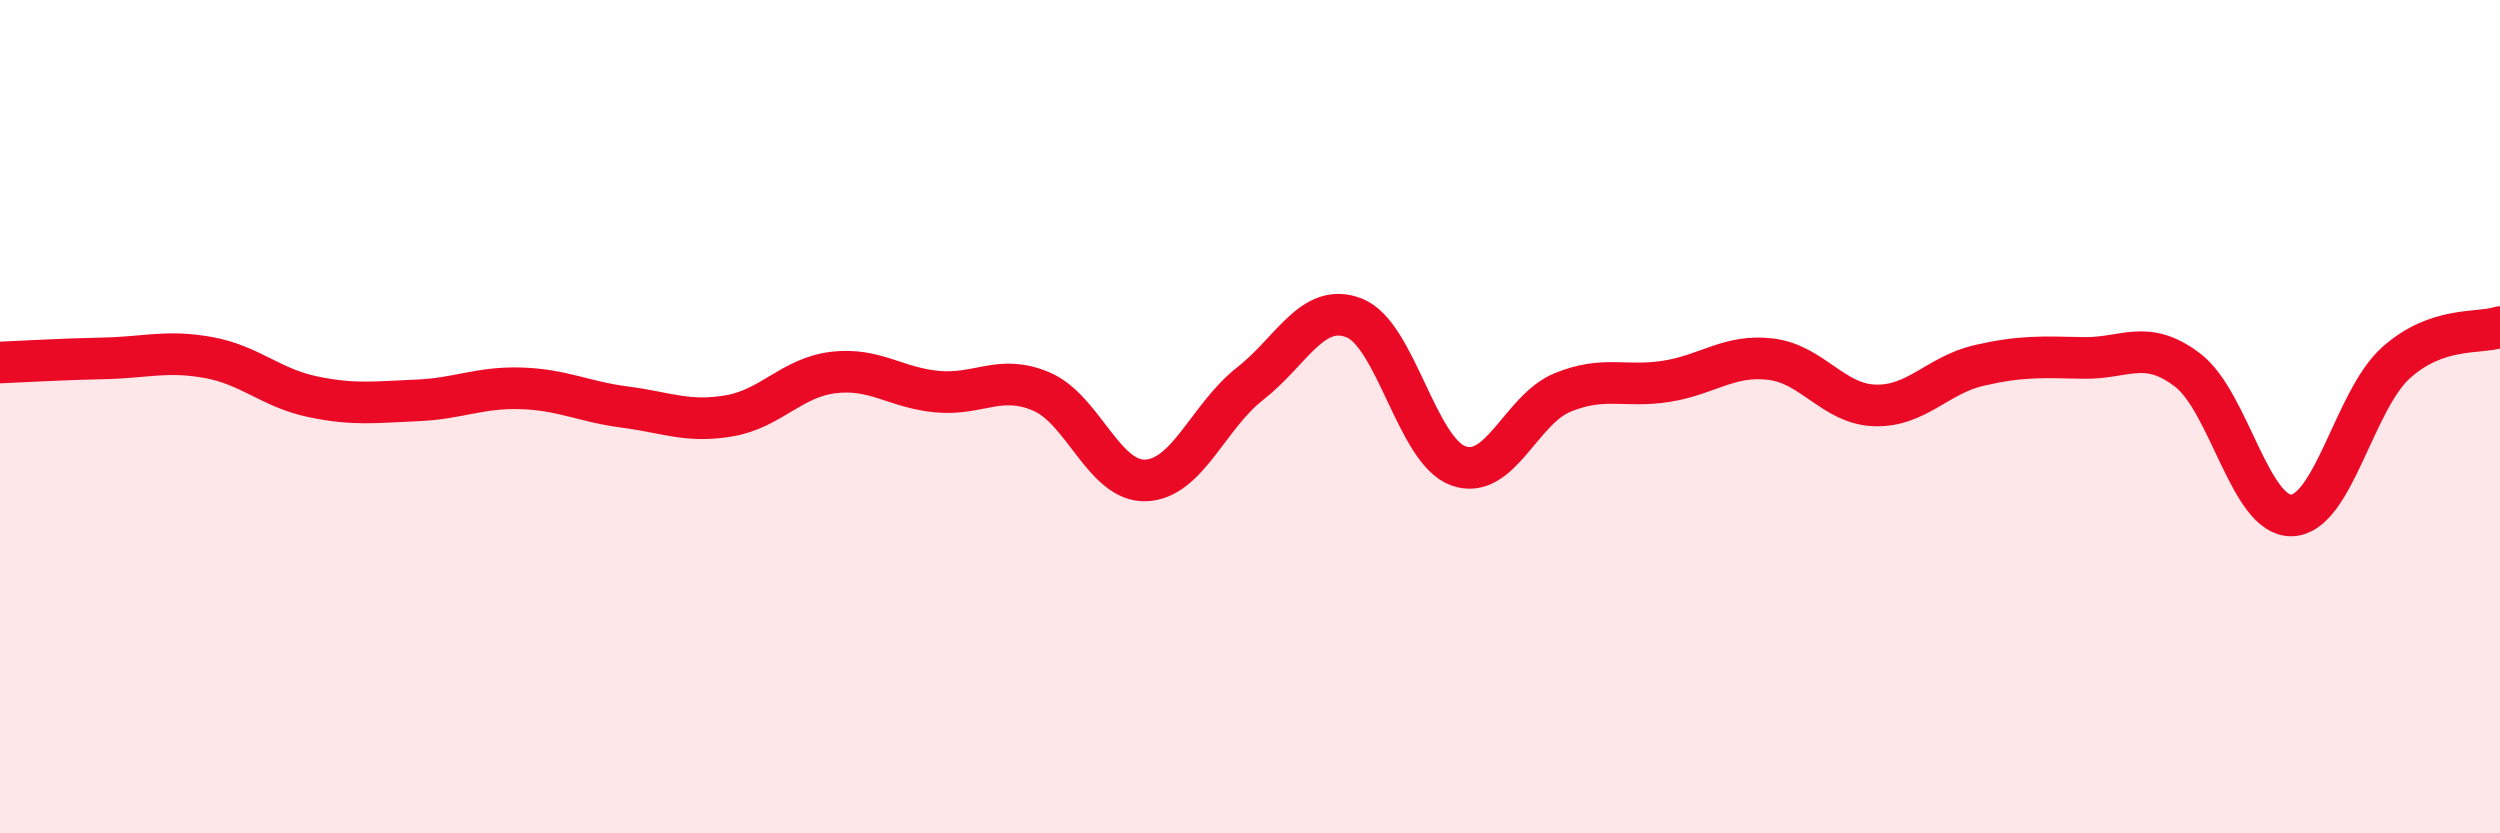
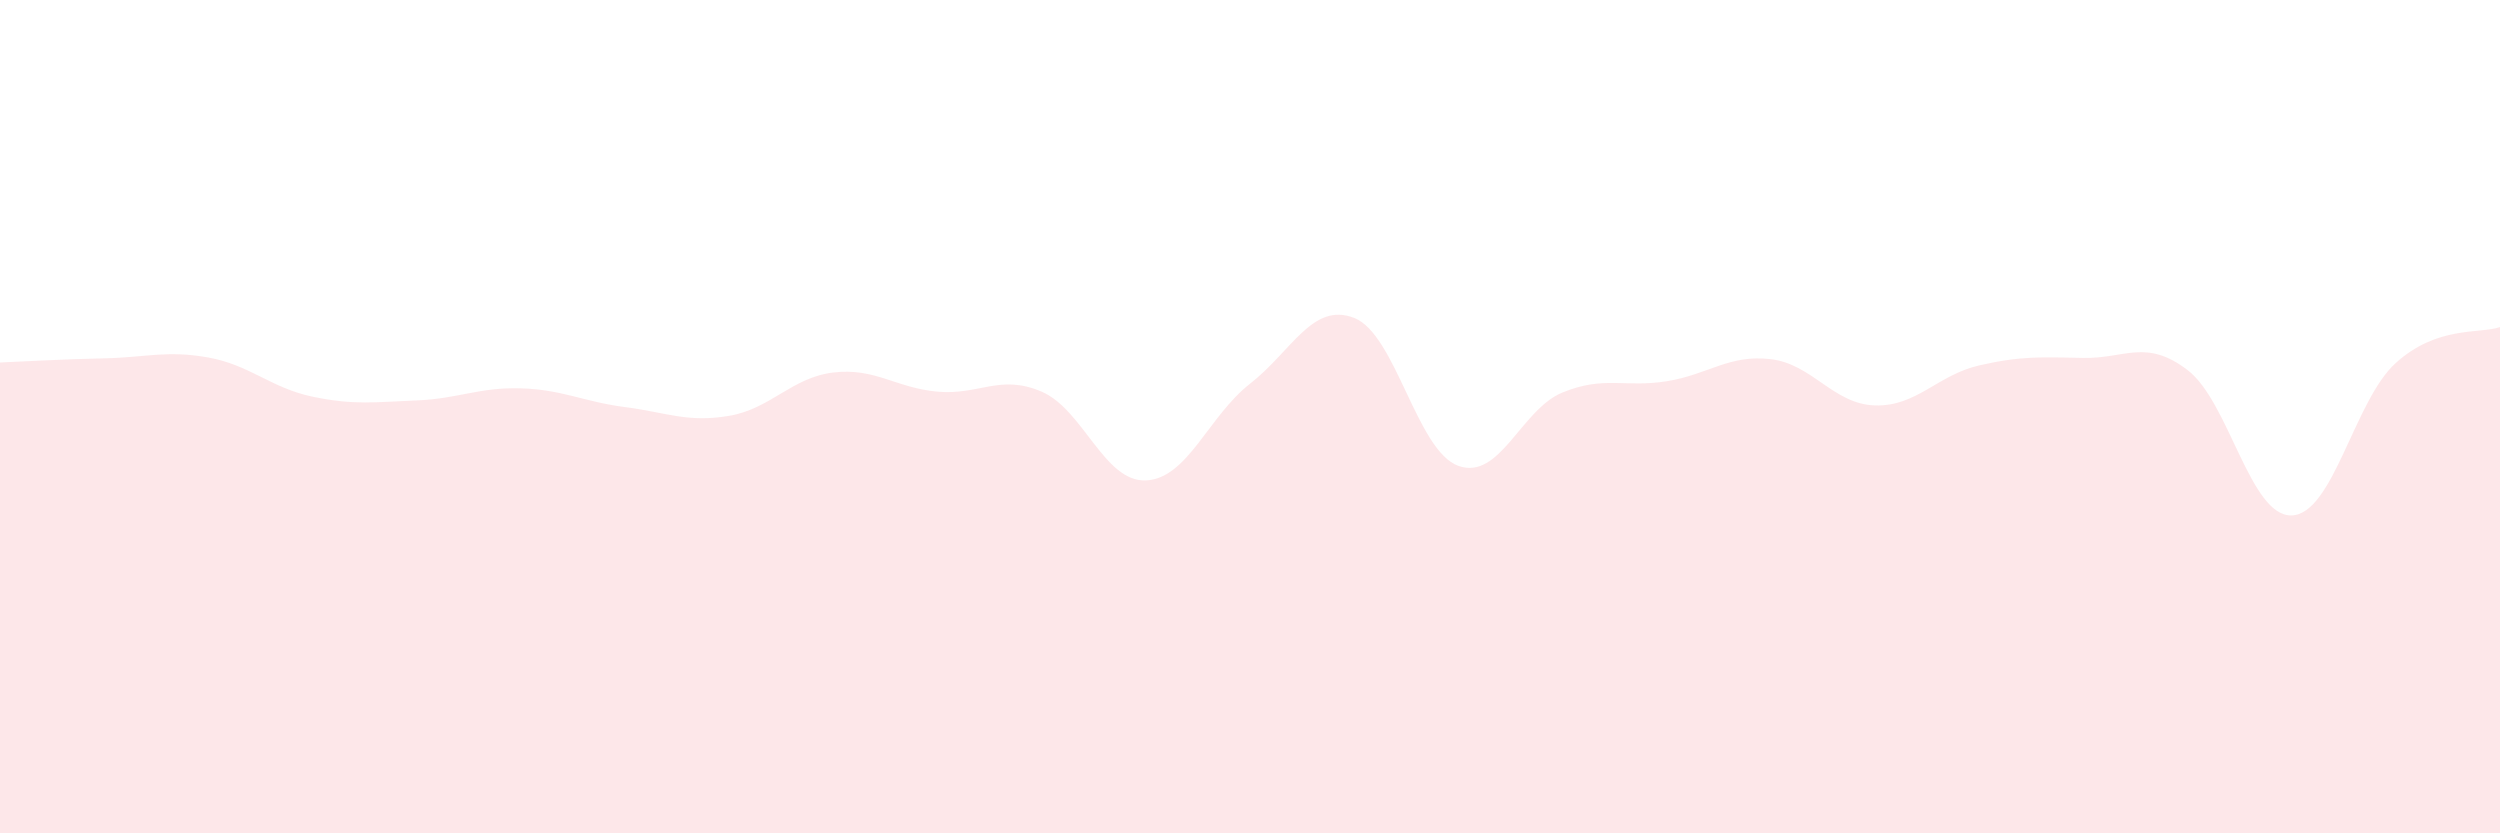
<svg xmlns="http://www.w3.org/2000/svg" width="60" height="20" viewBox="0 0 60 20">
  <path d="M 0,8.7 C 0.5,8.68 1.5,8.62 2.5,8.6 C 3.5,8.58 4,8.4 5,8.58 C 6,8.76 6.5,9.31 7.5,9.52 C 8.5,9.73 9,9.65 10,9.61 C 11,9.57 11.5,9.29 12.5,9.32 C 13.5,9.35 14,9.64 15,9.77 C 16,9.9 16.5,10.15 17.5,9.98 C 18.5,9.81 19,9.06 20,8.94 C 21,8.82 21.5,9.31 22.5,9.4 C 23.5,9.49 24,8.97 25,9.4 C 26,9.83 26.5,11.57 27.5,11.53 C 28.5,11.49 29,9.99 30,9.21 C 31,8.43 31.5,7.24 32.5,7.63 C 33.5,8.02 34,10.82 35,11.18 C 36,11.54 36.5,9.83 37.5,9.42 C 38.5,9.01 39,9.31 40,9.15 C 41,8.99 41.5,8.5 42.5,8.62 C 43.5,8.74 44,9.7 45,9.73 C 46,9.76 46.5,9 47.5,8.77 C 48.5,8.54 49,8.57 50,8.59 C 51,8.61 51.5,8.12 52.5,8.88 C 53.5,9.64 54,12.4 55,12.37 C 56,12.34 56.5,9.61 57.5,8.71 C 58.5,7.81 59.5,8.02 60,7.85L60 20L0 20Z" fill="#EB0A25" opacity="0.1" stroke-linecap="round" stroke-linejoin="round" />
-   <path d="M 0,8.7 C 0.5,8.68 1.5,8.62 2.5,8.6 C 3.5,8.58 4,8.4 5,8.58 C 6,8.76 6.5,9.31 7.5,9.52 C 8.5,9.73 9,9.65 10,9.61 C 11,9.57 11.5,9.29 12.5,9.32 C 13.5,9.35 14,9.64 15,9.77 C 16,9.9 16.5,10.15 17.5,9.98 C 18.5,9.81 19,9.06 20,8.94 C 21,8.82 21.5,9.31 22.5,9.4 C 23.5,9.49 24,8.97 25,9.4 C 26,9.83 26.5,11.57 27.5,11.53 C 28.5,11.49 29,9.99 30,9.21 C 31,8.43 31.5,7.24 32.5,7.63 C 33.5,8.02 34,10.82 35,11.18 C 36,11.54 36.5,9.83 37.5,9.42 C 38.5,9.01 39,9.31 40,9.15 C 41,8.99 41.5,8.5 42.5,8.62 C 43.5,8.74 44,9.7 45,9.73 C 46,9.76 46.5,9 47.5,8.77 C 48.5,8.54 49,8.57 50,8.59 C 51,8.61 51.5,8.12 52.5,8.88 C 53.5,9.64 54,12.4 55,12.37 C 56,12.34 56.5,9.61 57.5,8.71 C 58.5,7.81 59.5,8.02 60,7.85" stroke="#EB0A25" stroke-width="1" fill="none" stroke-linecap="round" stroke-linejoin="round" />
</svg>